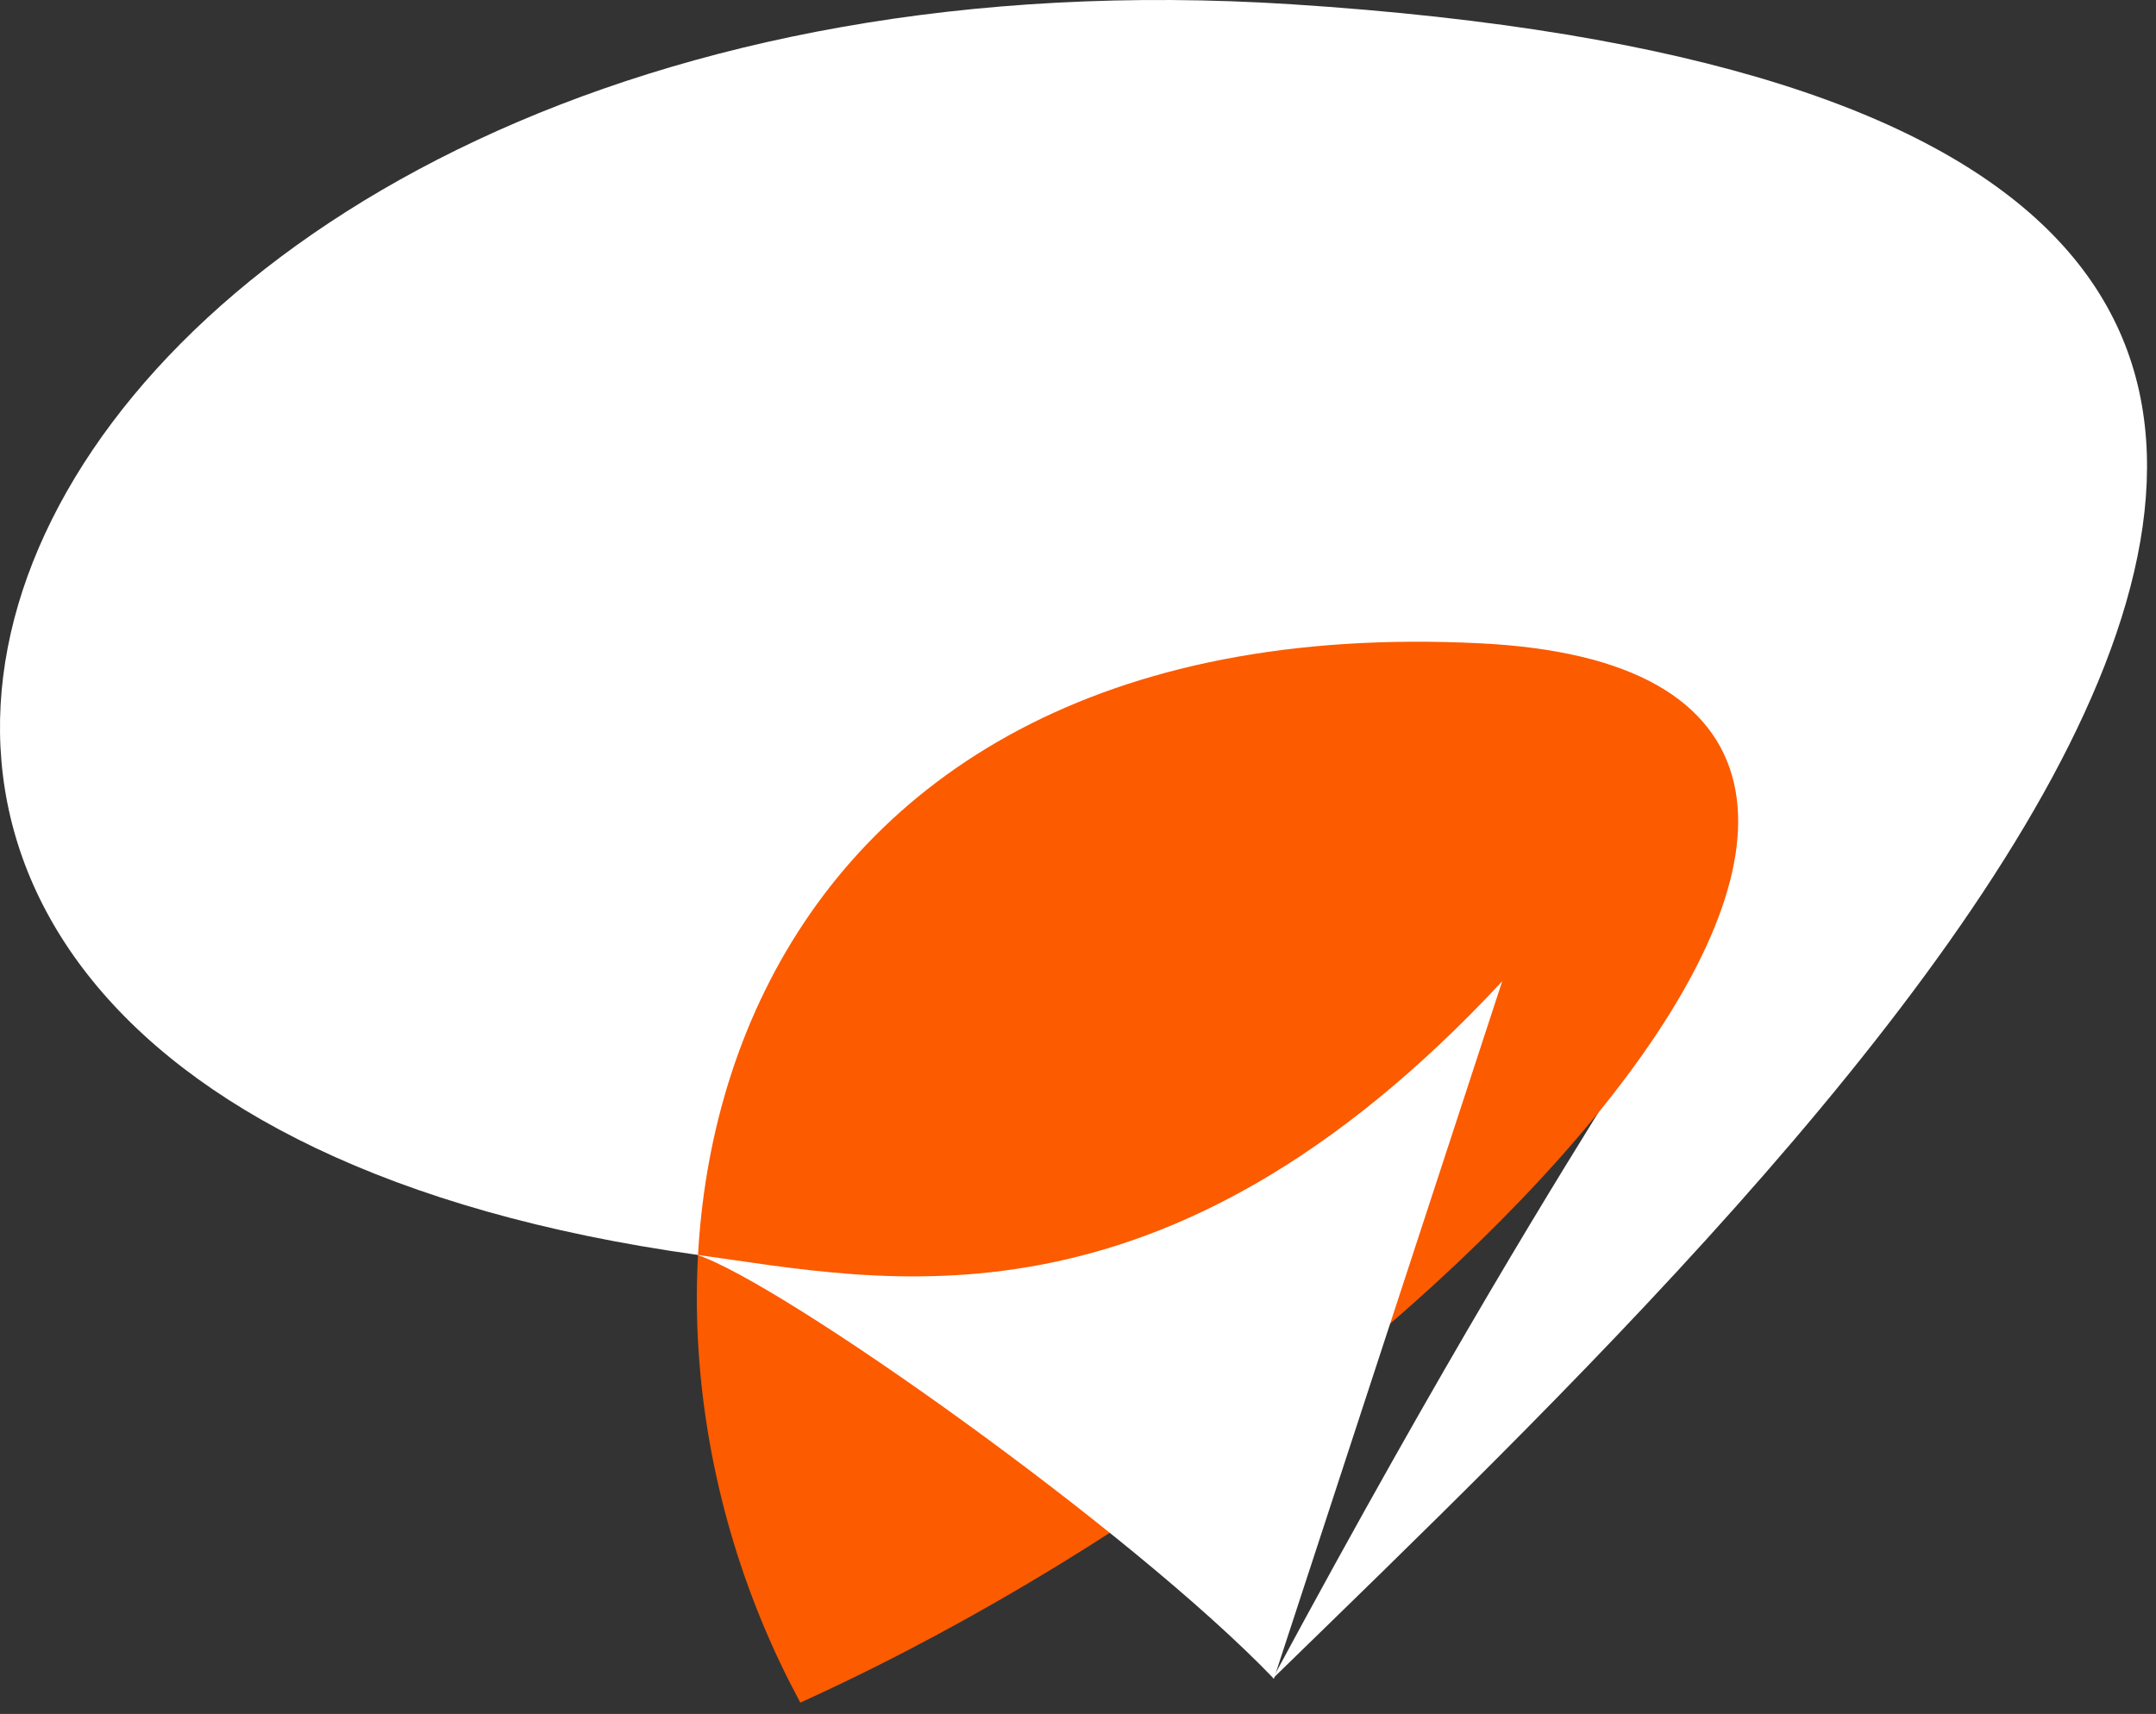
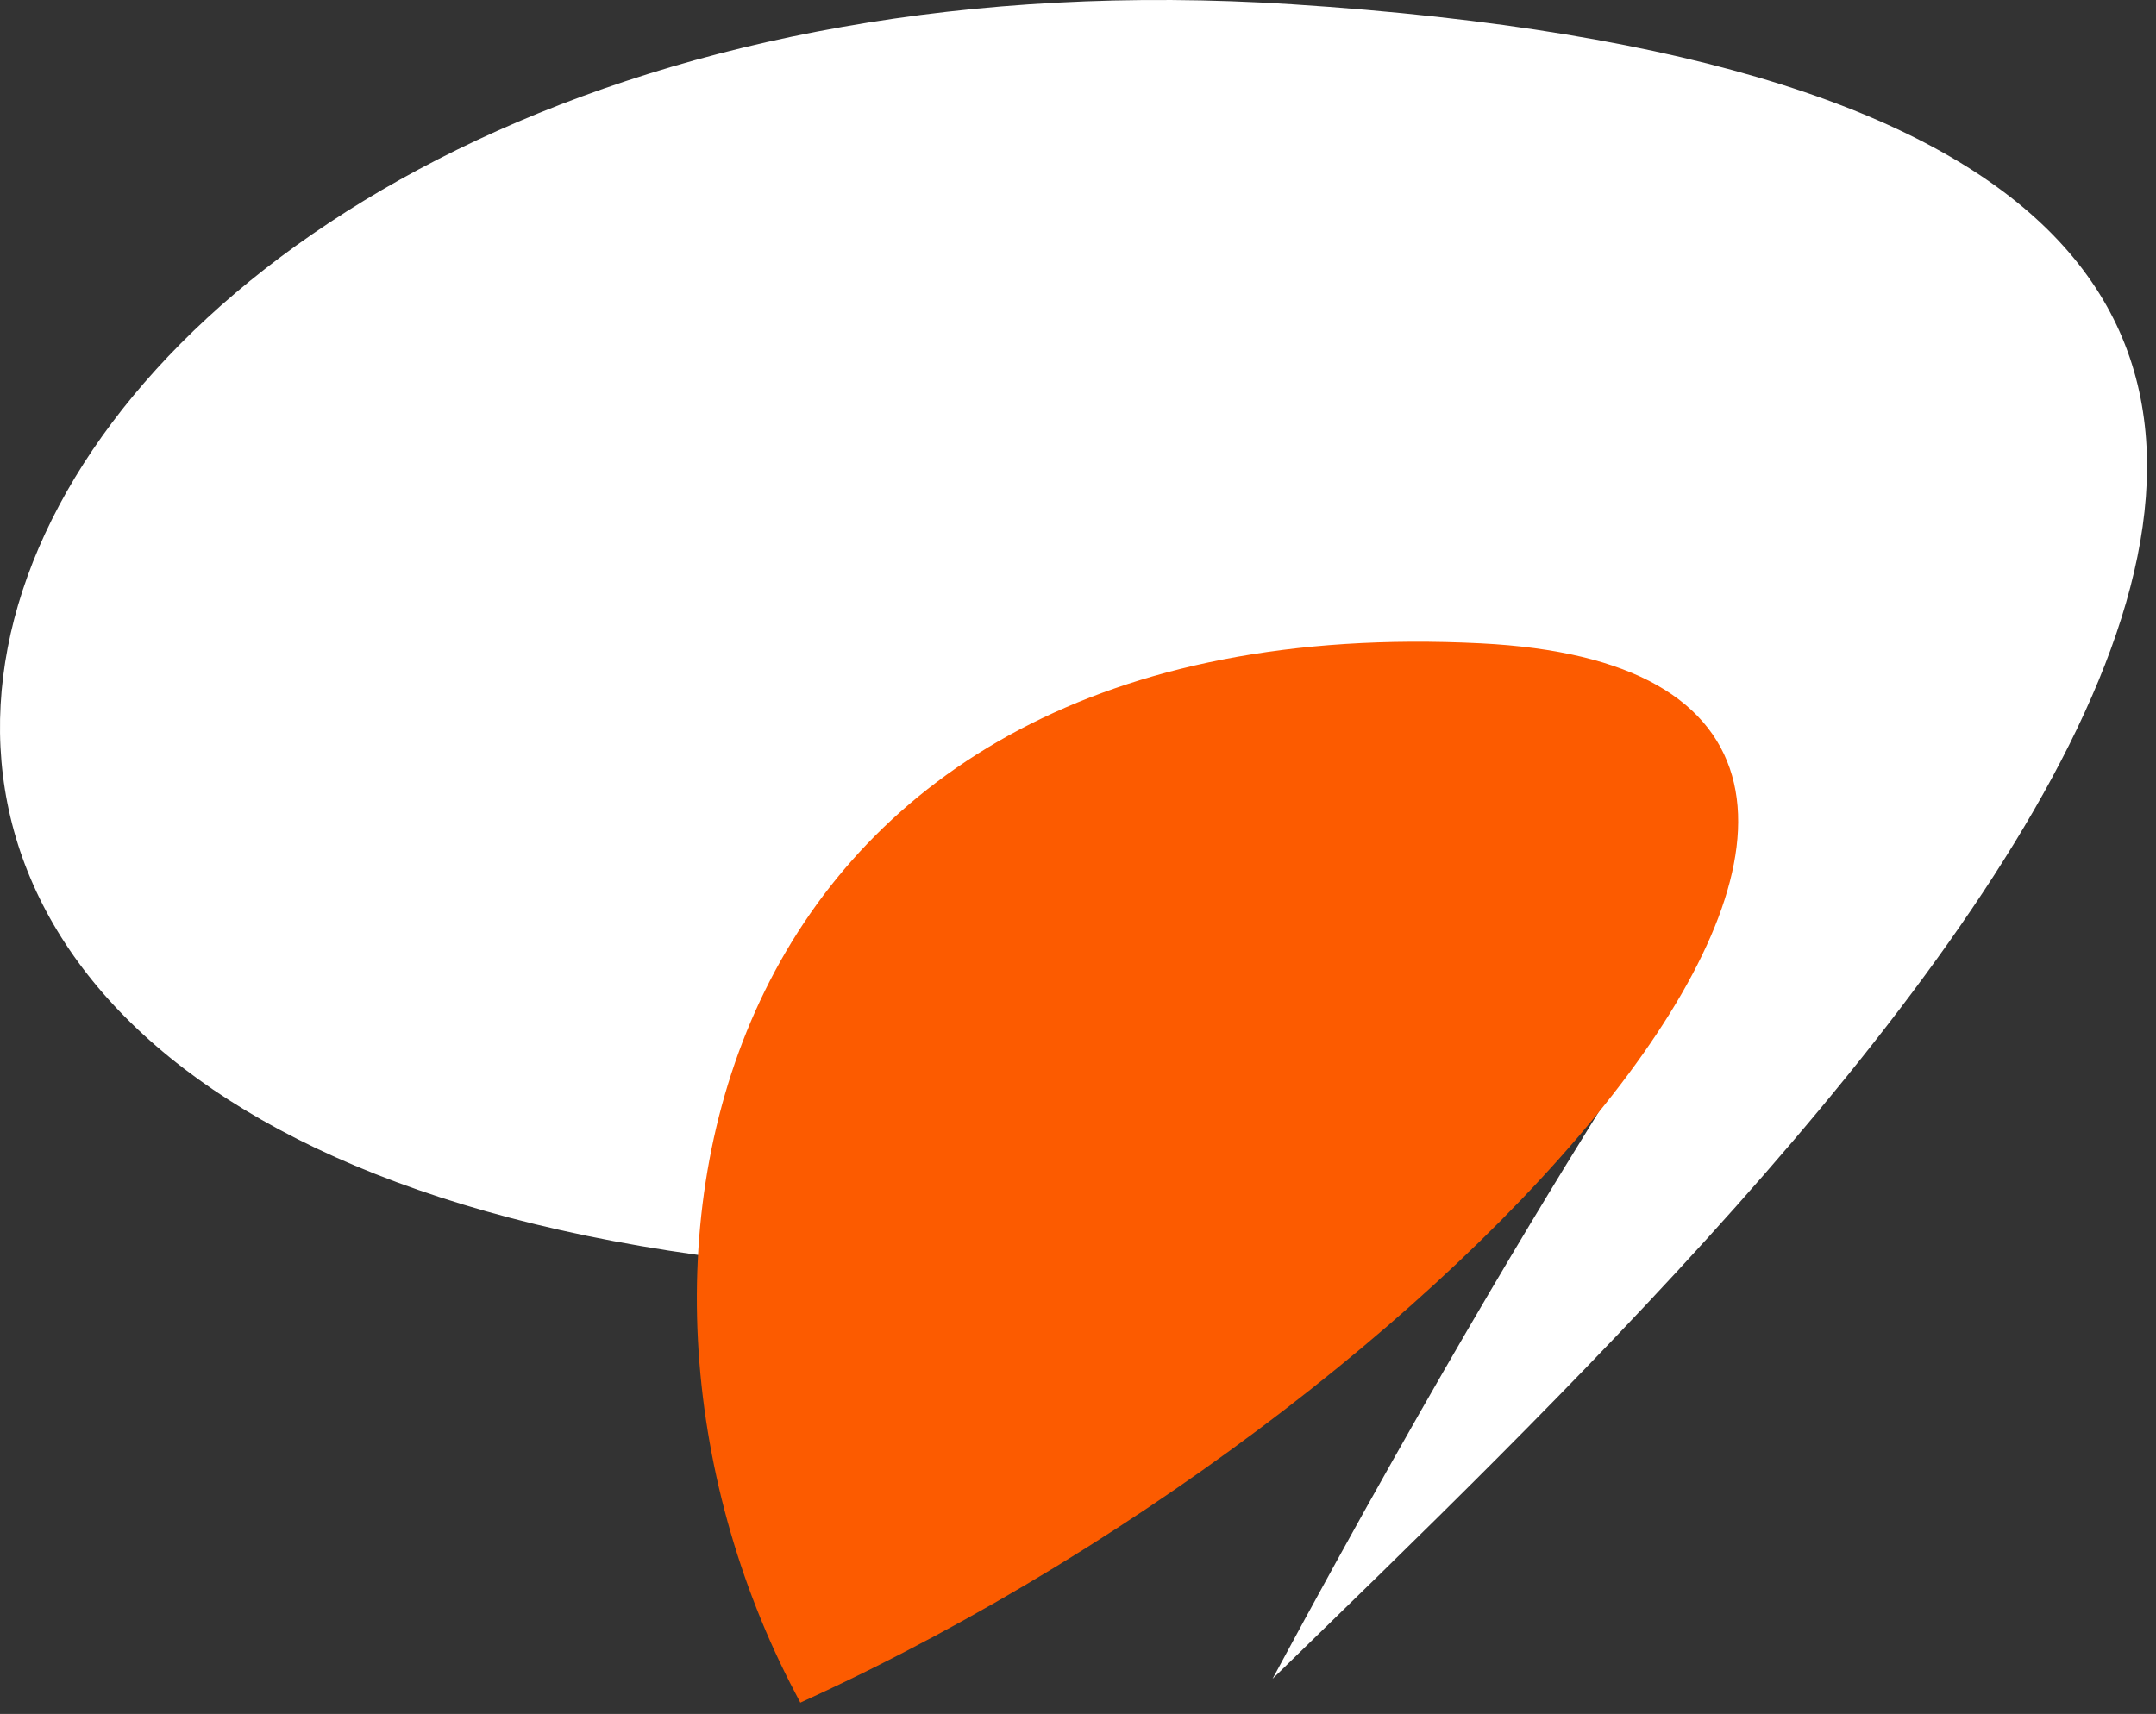
<svg xmlns="http://www.w3.org/2000/svg" width="83" height="66" viewBox="0 0 83 66" fill="none">
  <rect x="0" y="0" width="83" height="66" fill="#333333" stroke="none" />
  <path d="M49.728 0.165C112.46 4.196 70.062 44.11 48.991 64.644C76.042 14.388 64.791 53.635 26.832 48.319C-20.529 41.686 -0.361 -3.053 49.728 0.165Z" fill="white" />
  <path d="M31.002 65C22.284 48.425 27.949 23.75 56.979 25.205C80.185 26.368 56.75 53.145 31.002 65Z" fill="#FC5B00" stroke="#FC5B00" stroke-width="0.865" />
-   <path d="M57.831 37.786C44.73 51.87 33.944 49.292 26.831 48.319C30.065 49.384 43.548 58.913 49.041 64.644L57.831 37.786Z" fill="white" />
</svg>